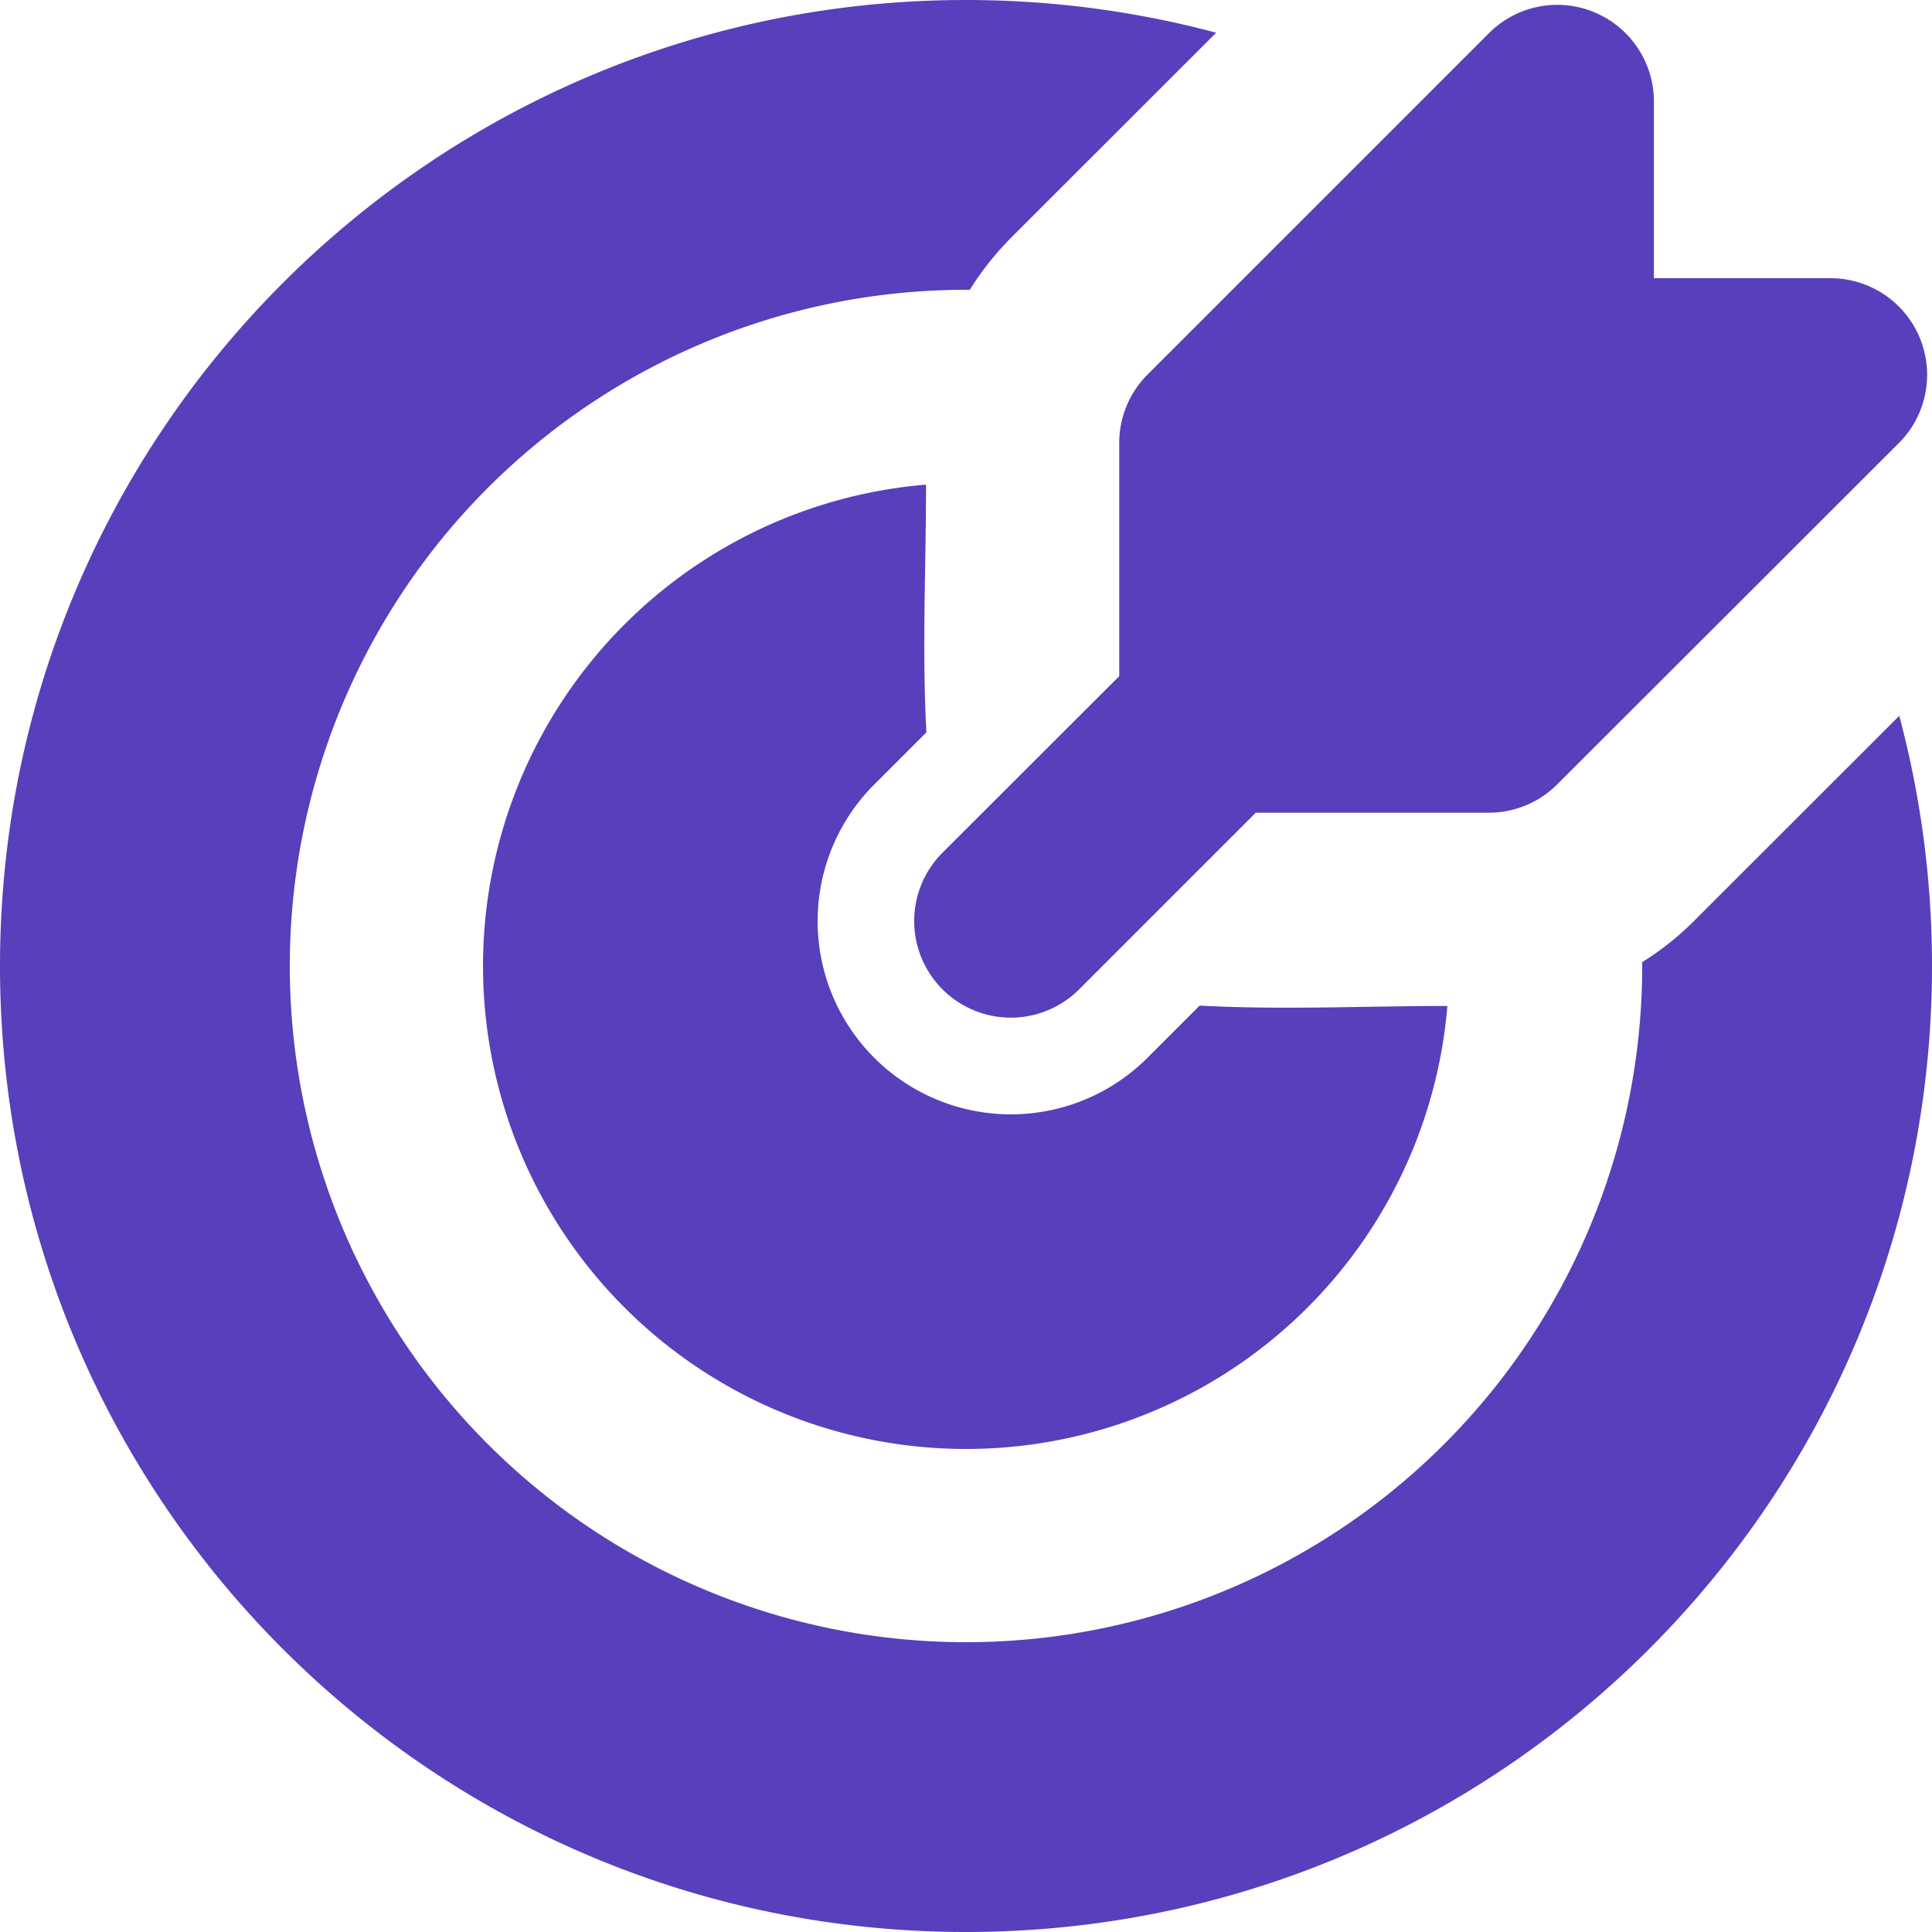
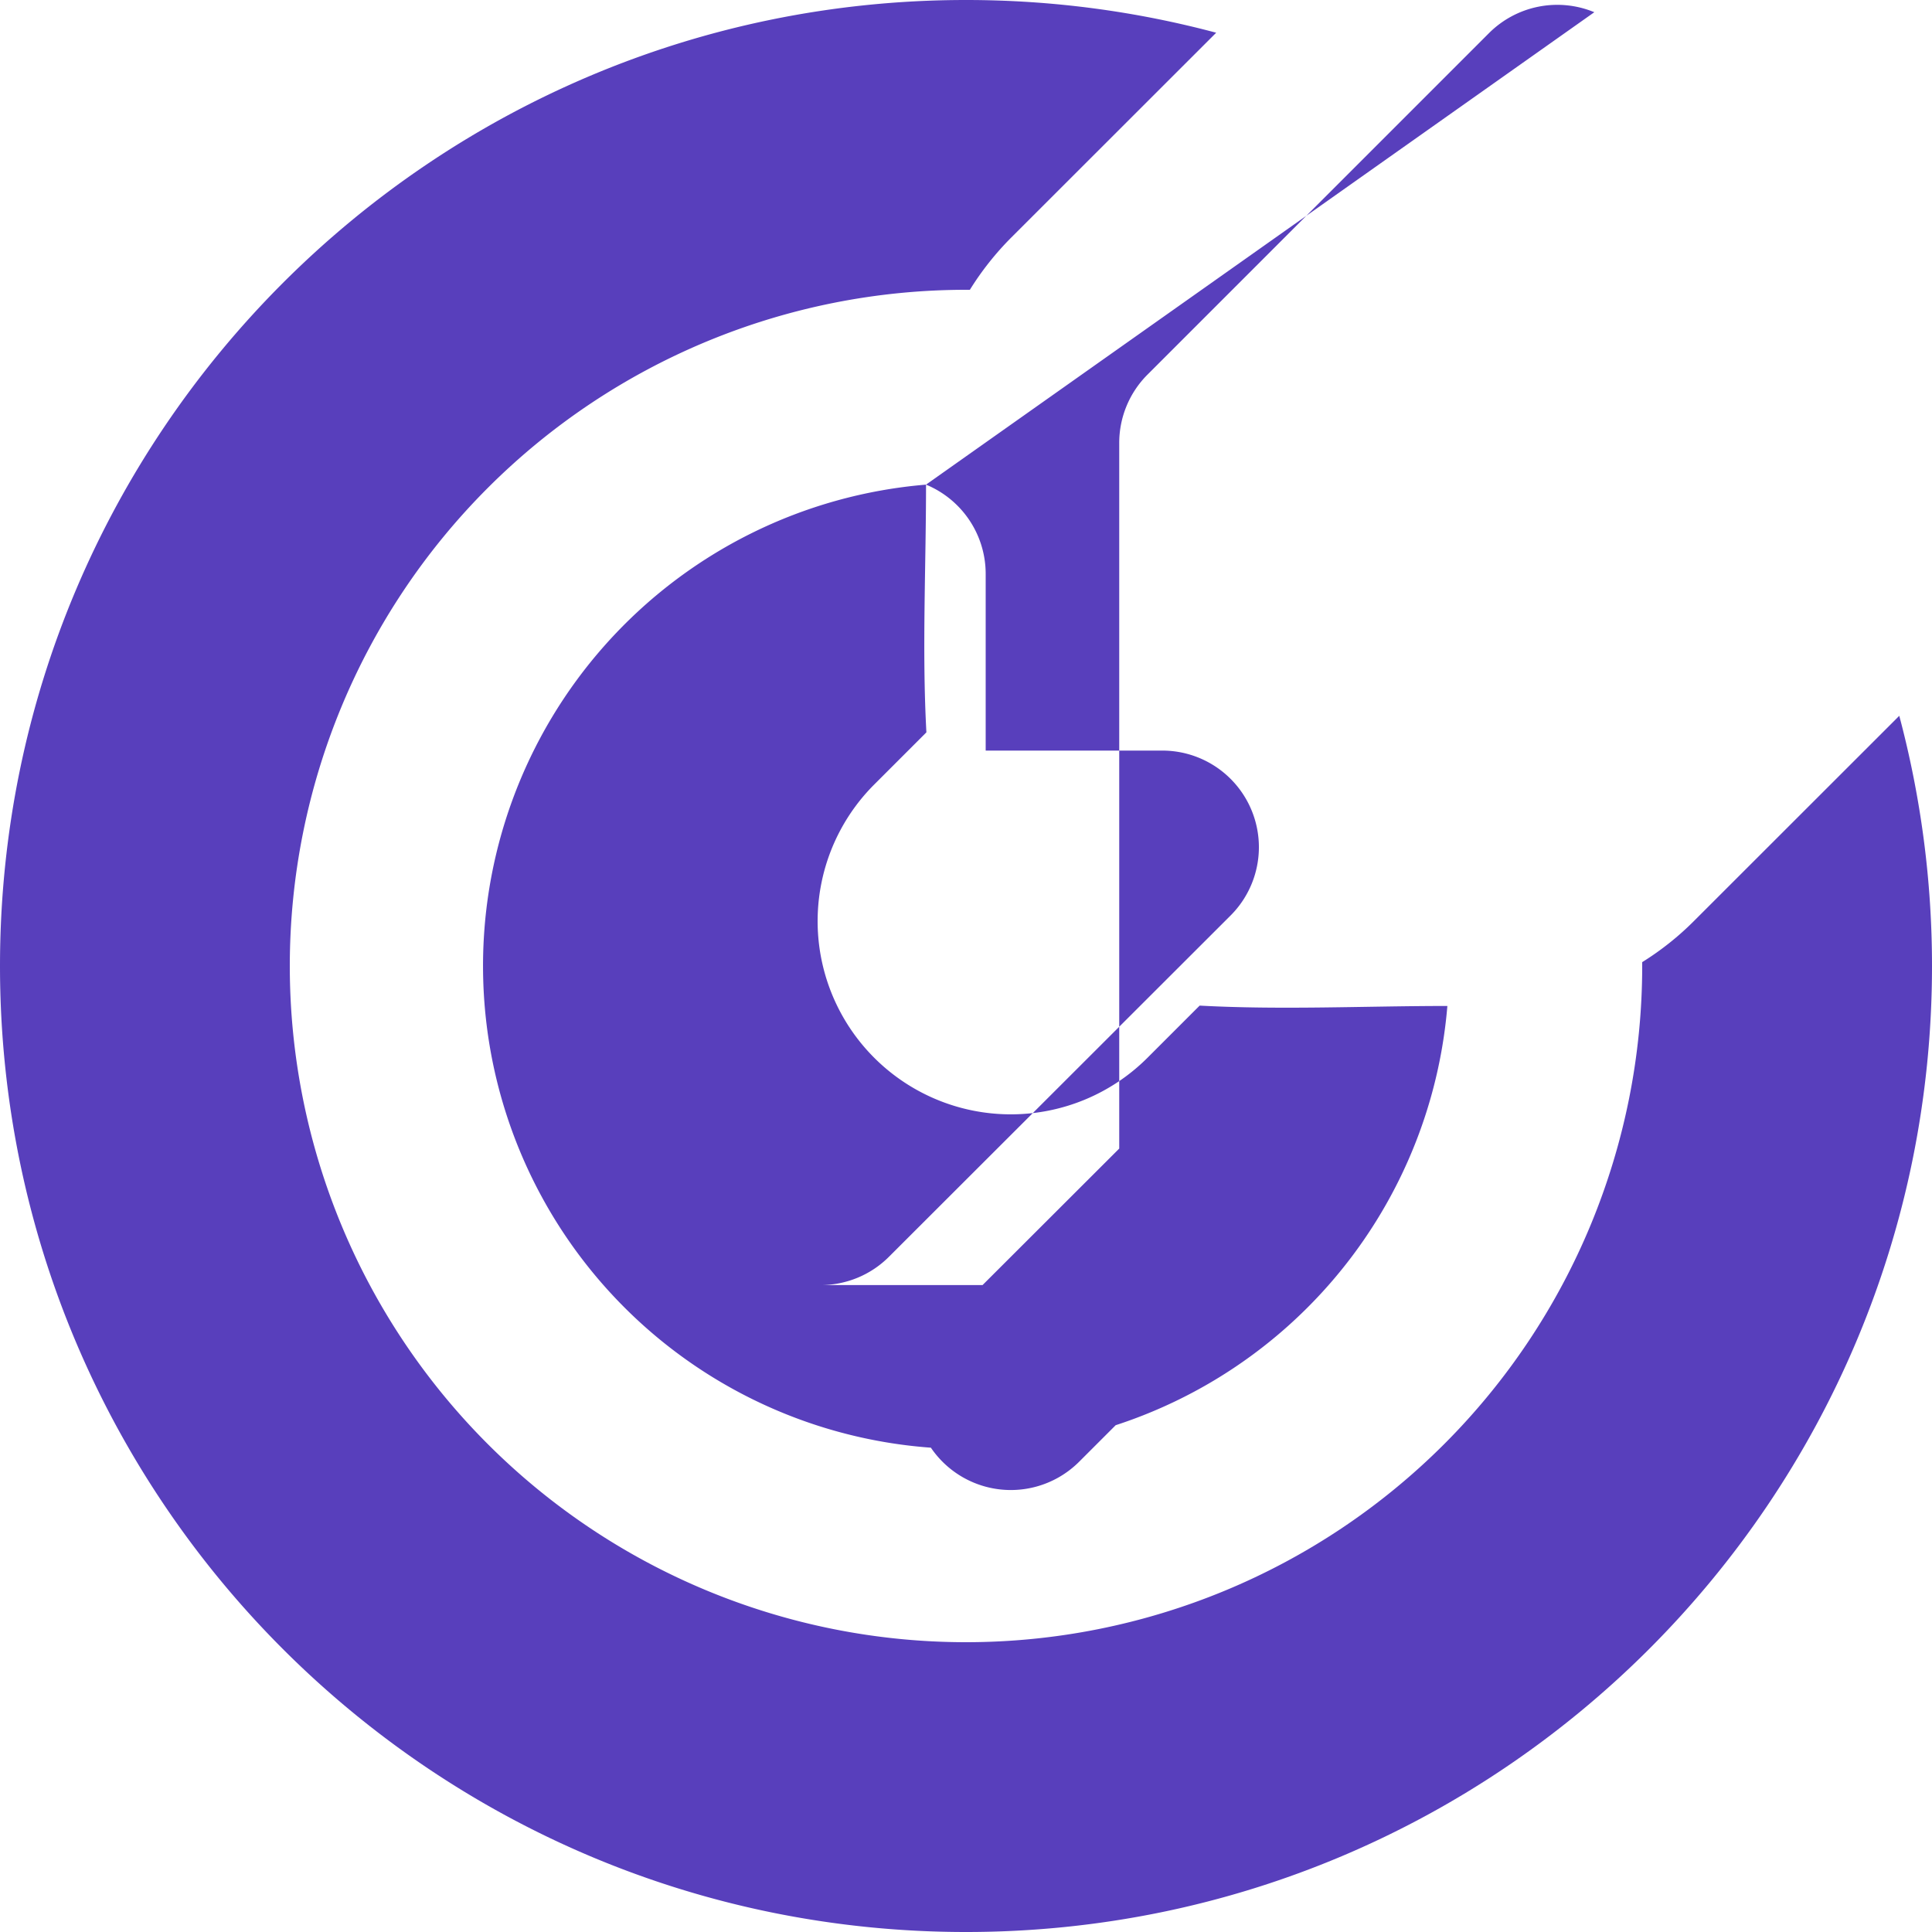
<svg xmlns="http://www.w3.org/2000/svg" width="32" height="32" fill="none">
-   <path d="M16 0c1.434 0 2.822.189 4.144.542l-3.402 3.4a4.84 4.84 0 00-.678.858H16A11.2 11.2 0 1027.2 16v-.064a4.76 4.76 0 00.856-.68l3.402-3.4A16.08 16.08 0 0132 16c0 8.837-7.163 16-16 16S0 24.837 0 16 7.163 0 16 0zm-.662 8.027c0 1.362-.068 2.743.006 4.103l-.864.864a3.2 3.2 0 002.263 5.463 3.2 3.2 0 002.263-.937l.864-.864c1.36.074 2.74.006 4.103.006a8 8 0 11-8.635-8.635zM26.406.203a1.6 1.6 0 01.988 1.477v2.928h2.926a1.6 1.6 0 011.131 2.731l-5.659 5.653a1.6 1.6 0 01-1.131.469H20.8l-2.926 2.926a1.6 1.6 0 11-2.263-2.264l2.927-2.923V7.338a1.6 1.6 0 01.468-1.133L24.662.549a1.6 1.6 0 011.744-.347v.001z" fill="#583FBC" />
+   <path d="M16 0c1.434 0 2.822.189 4.144.542l-3.402 3.4a4.84 4.84 0 00-.678.858H16A11.2 11.2 0 1027.2 16v-.064a4.76 4.76 0 00.856-.68l3.402-3.4A16.08 16.08 0 0132 16c0 8.837-7.163 16-16 16S0 24.837 0 16 7.163 0 16 0zm-.662 8.027c0 1.362-.068 2.743.006 4.103l-.864.864a3.2 3.2 0 002.263 5.463 3.2 3.2 0 002.263-.937l.864-.864c1.36.074 2.74.006 4.103.006a8 8 0 11-8.635-8.635za1.6 1.6 0 01.988 1.477v2.928h2.926a1.6 1.6 0 011.131 2.731l-5.659 5.653a1.6 1.6 0 01-1.131.469H20.8l-2.926 2.926a1.6 1.6 0 11-2.263-2.264l2.927-2.923V7.338a1.6 1.6 0 01.468-1.133L24.662.549a1.6 1.6 0 011.744-.347v.001z" fill="#583FBC" />
</svg>